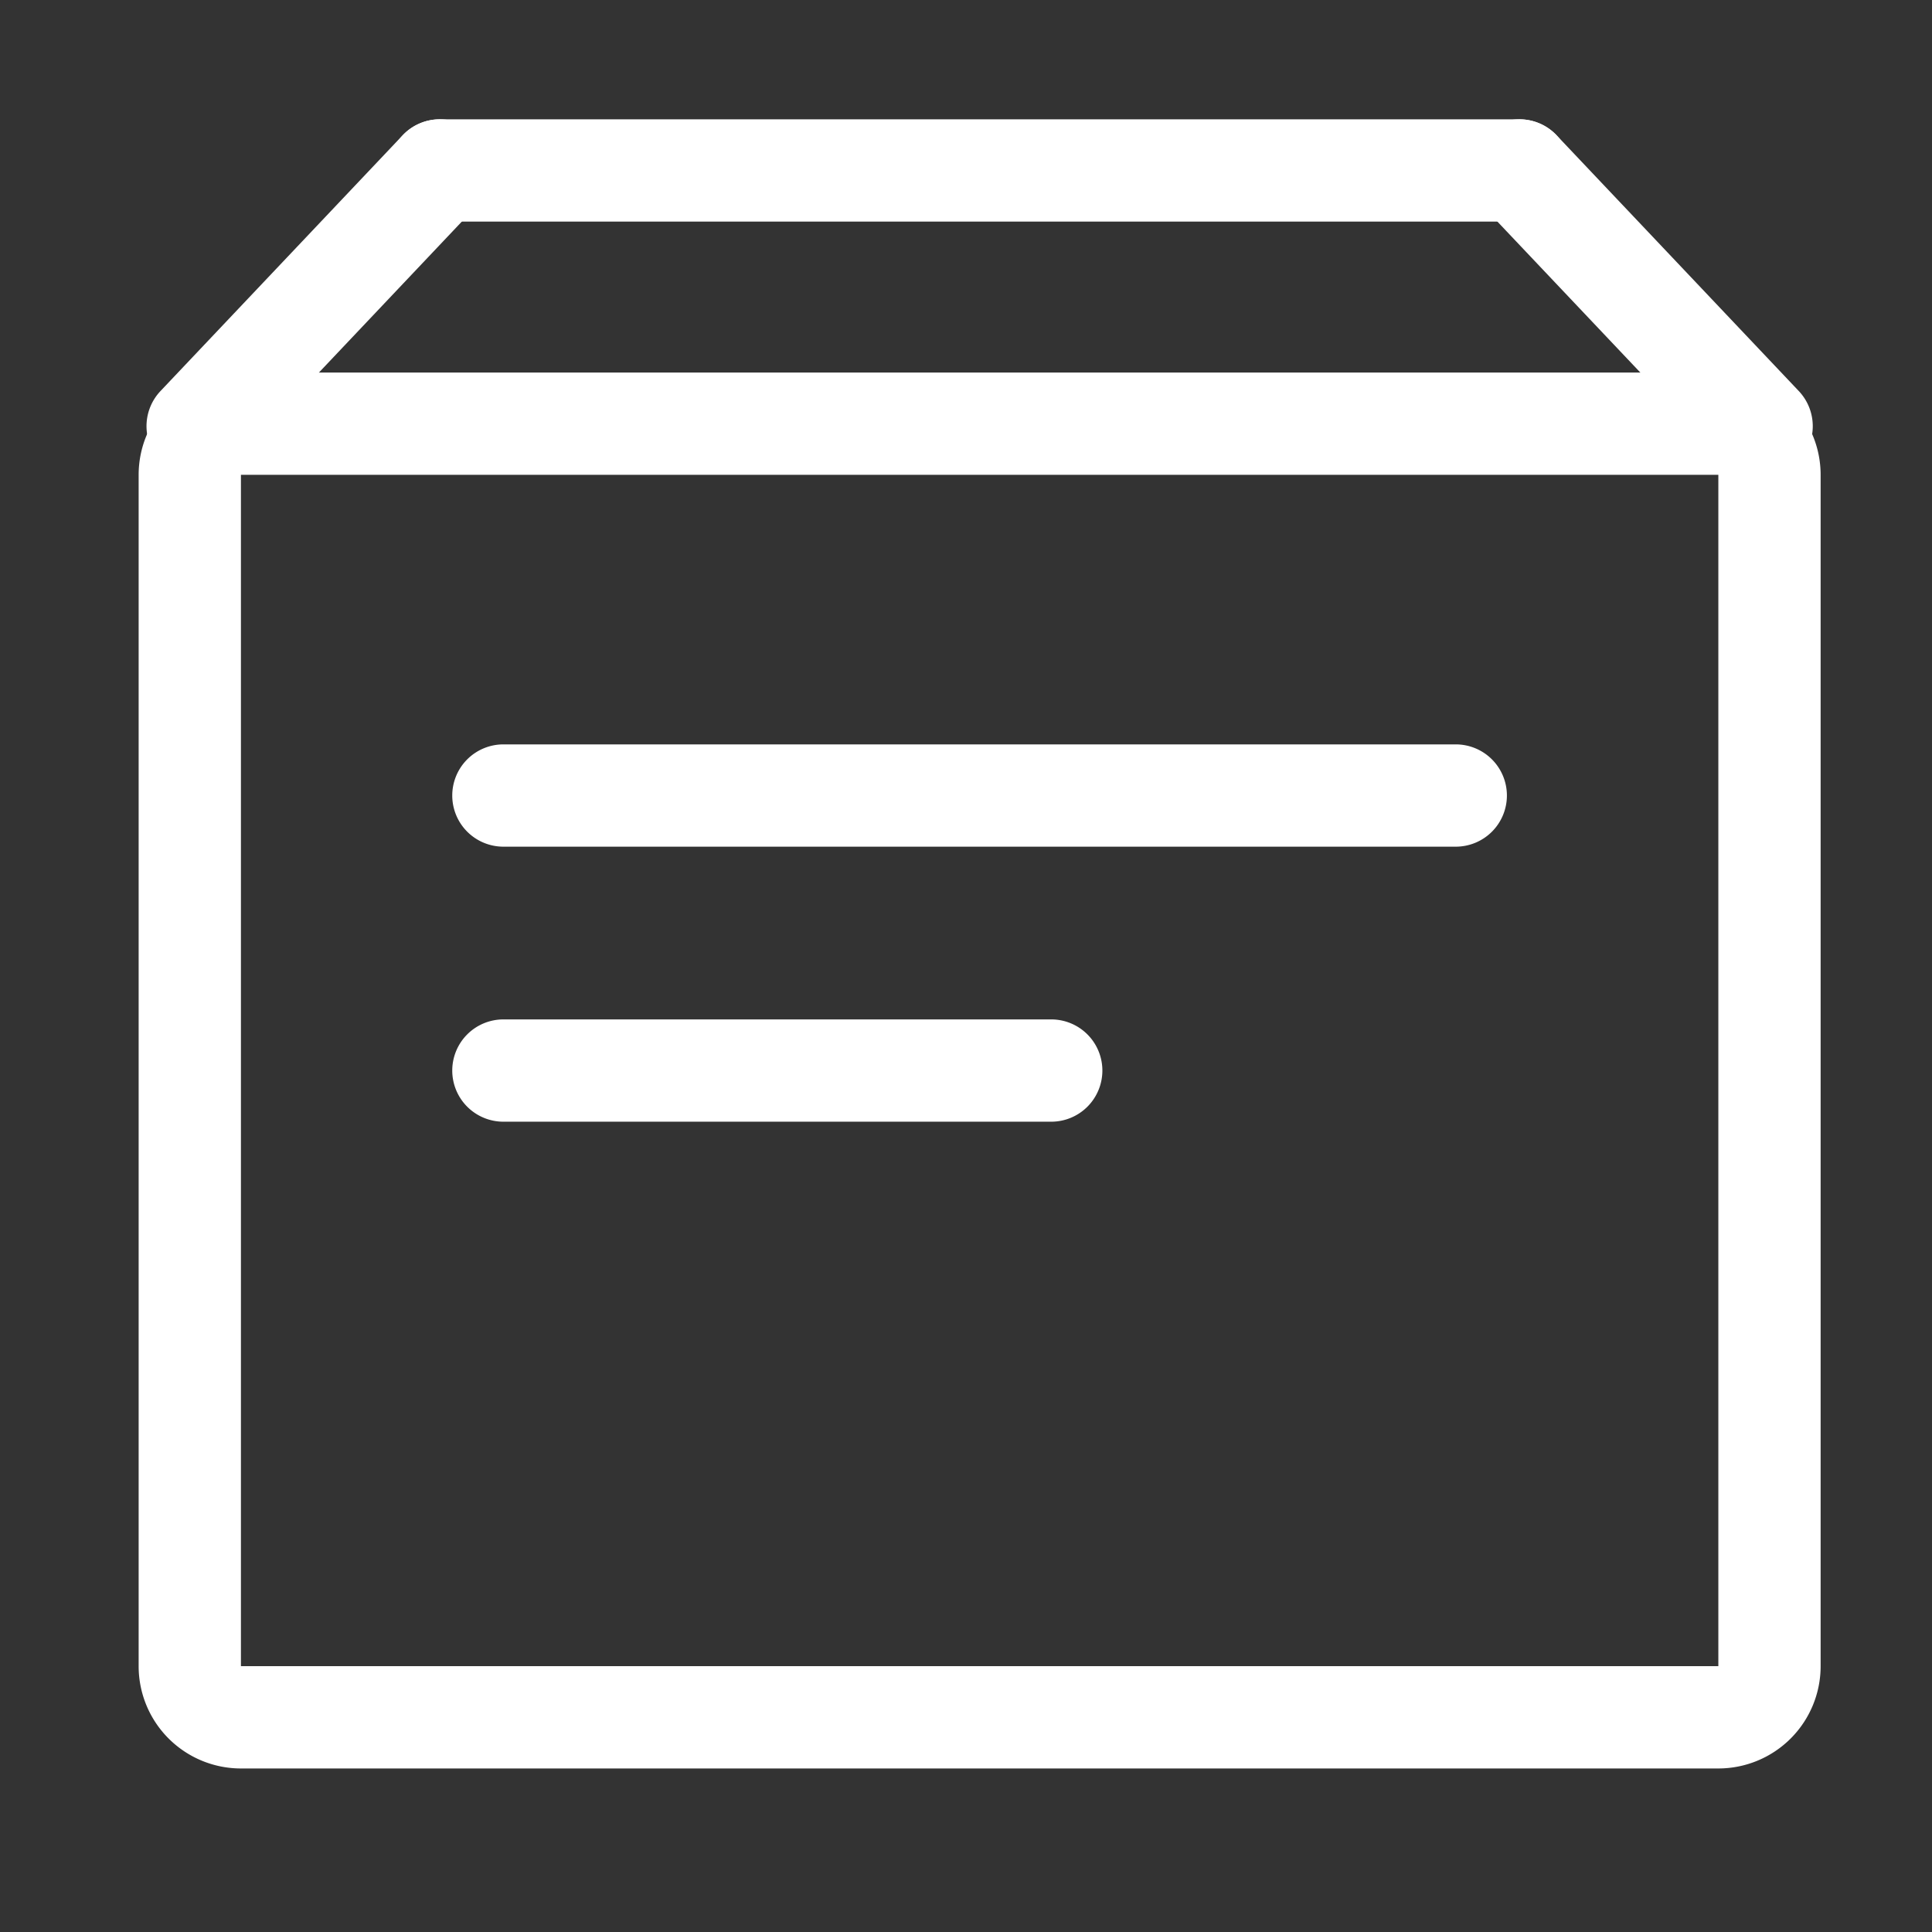
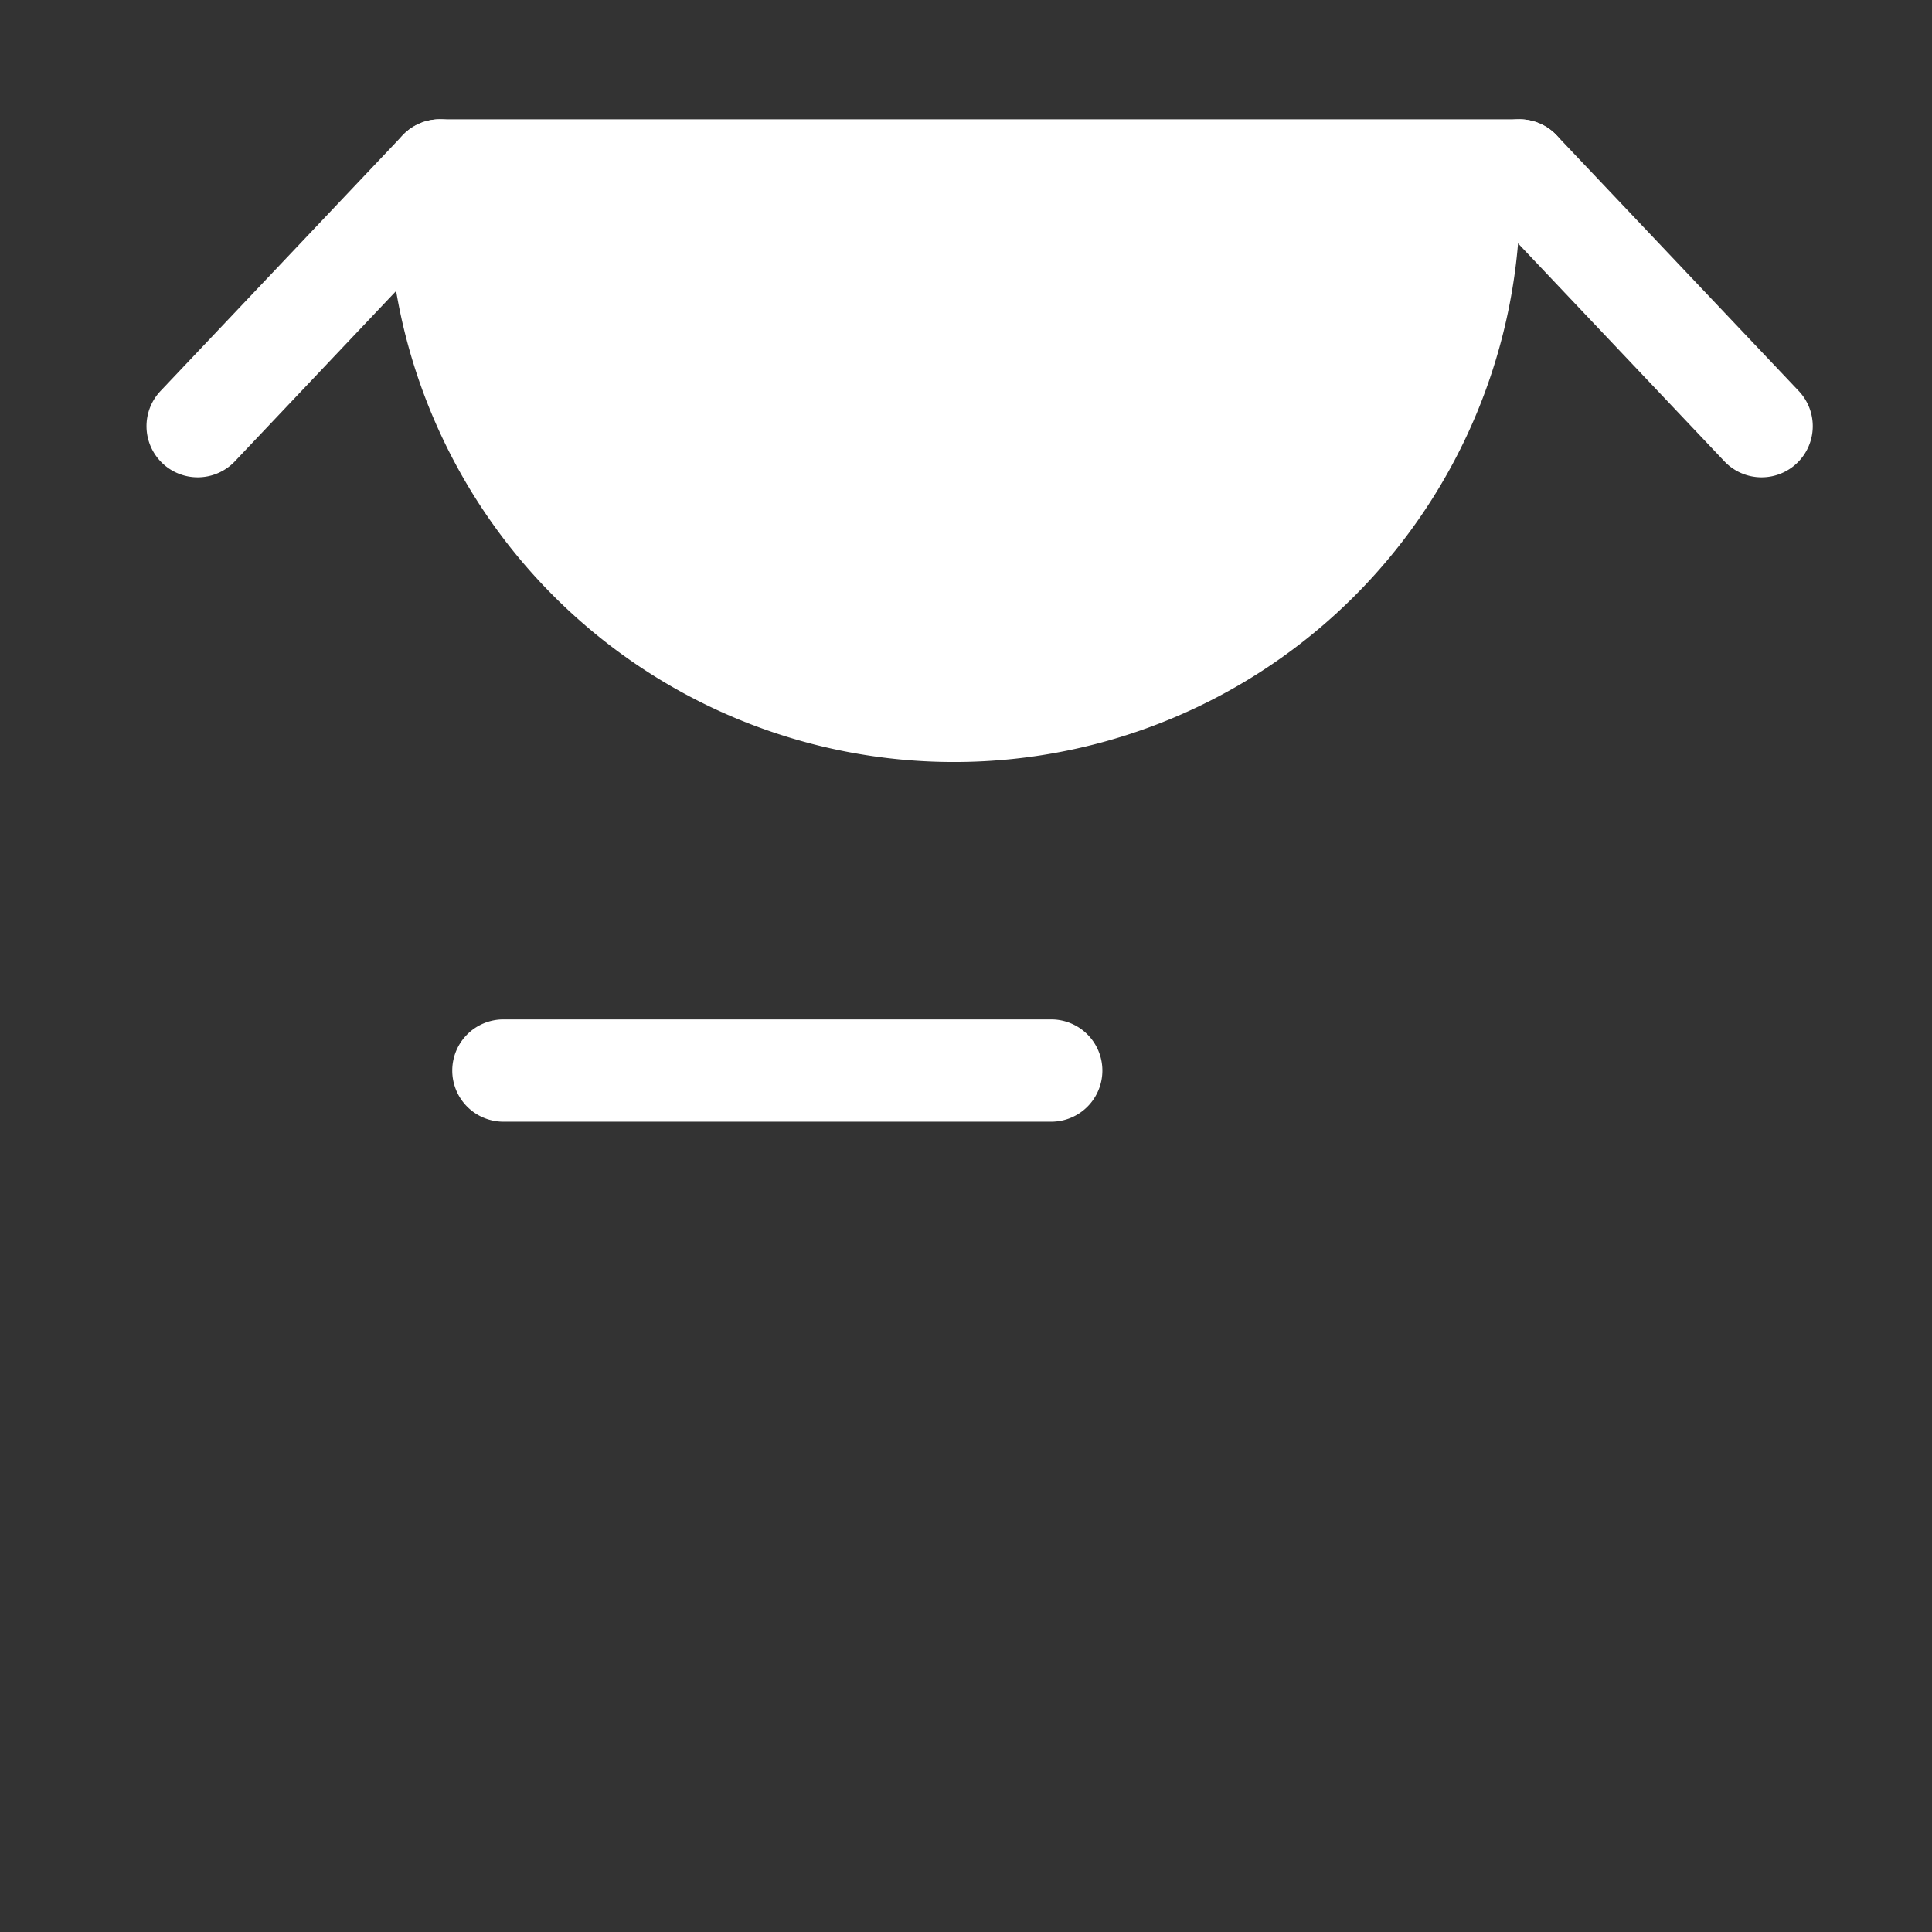
<svg xmlns="http://www.w3.org/2000/svg" width="34" height="34" viewBox="0 0 34 34">
  <rect x="0" y="0" width="34" height="34" fill="#333333" stroke="none" />
  <defs>
    <style>.a,.b{fill:#fff;}.a{opacity:0;}</style>
  </defs>
  <g transform="translate(-832 -6542)">
    <rect class="a" width="34" height="34" transform="translate(832 6542)" />
-     <path class="b" d="M0,0V20.966H26V0H0M0-1.8H26A1.8,1.8,0,0,1,27.8,0V20.966a1.8,1.8,0,0,1-1.8,1.8H0a1.8,1.8,0,0,1-1.8-1.8V0A1.8,1.8,0,0,1,0-1.8Z" transform="translate(836.24 6550.356)" />
    <path class="b" d="M0,5.4a.9.9,0,0,1-.619-.246A.9.9,0,0,1-.654,3.881l4.261-4.5A.9.9,0,0,1,4.88-.654.9.9,0,0,1,4.914.619L.654,5.119A.9.9,0,0,1,0,5.4Z" transform="translate(835.479 6545)" />
    <path class="b" d="M4.261,5.4a.9.9,0,0,1-.654-.281L-.654.619A.9.9,0,0,1-.619-.654.9.9,0,0,1,.654-.619l4.261,4.5A.9.9,0,0,1,4.261,5.4Z" transform="translate(858.74 6545)" />
-     <path class="b" d="M19,.9H0A.9.9,0,0,1-.9,0,.9.9,0,0,1,0-.9H19a.9.9,0,0,1,.9.9A.9.9,0,0,1,19,.9Z" transform="translate(839.74 6545)" />
-     <path class="b" d="M16.76.9H0A.9.9,0,0,1-.9,0,.9.9,0,0,1,0-.9H16.76a.9.9,0,0,1,.9.9A.9.9,0,0,1,16.76.9Z" transform="translate(840.859 6556)" />
+     <path class="b" d="M19,.9A.9.9,0,0,1-.9,0,.9.9,0,0,1,0-.9H19a.9.9,0,0,1,.9.9A.9.9,0,0,1,19,.9Z" transform="translate(839.74 6545)" />
    <path class="b" d="M9.641.9H0A.9.9,0,0,1-.9,0,.9.9,0,0,1,0-.9H9.641a.9.9,0,0,1,.9.9A.9.9,0,0,1,9.641.9Z" transform="translate(840.859 6560.84)" />
  </g>
</svg>